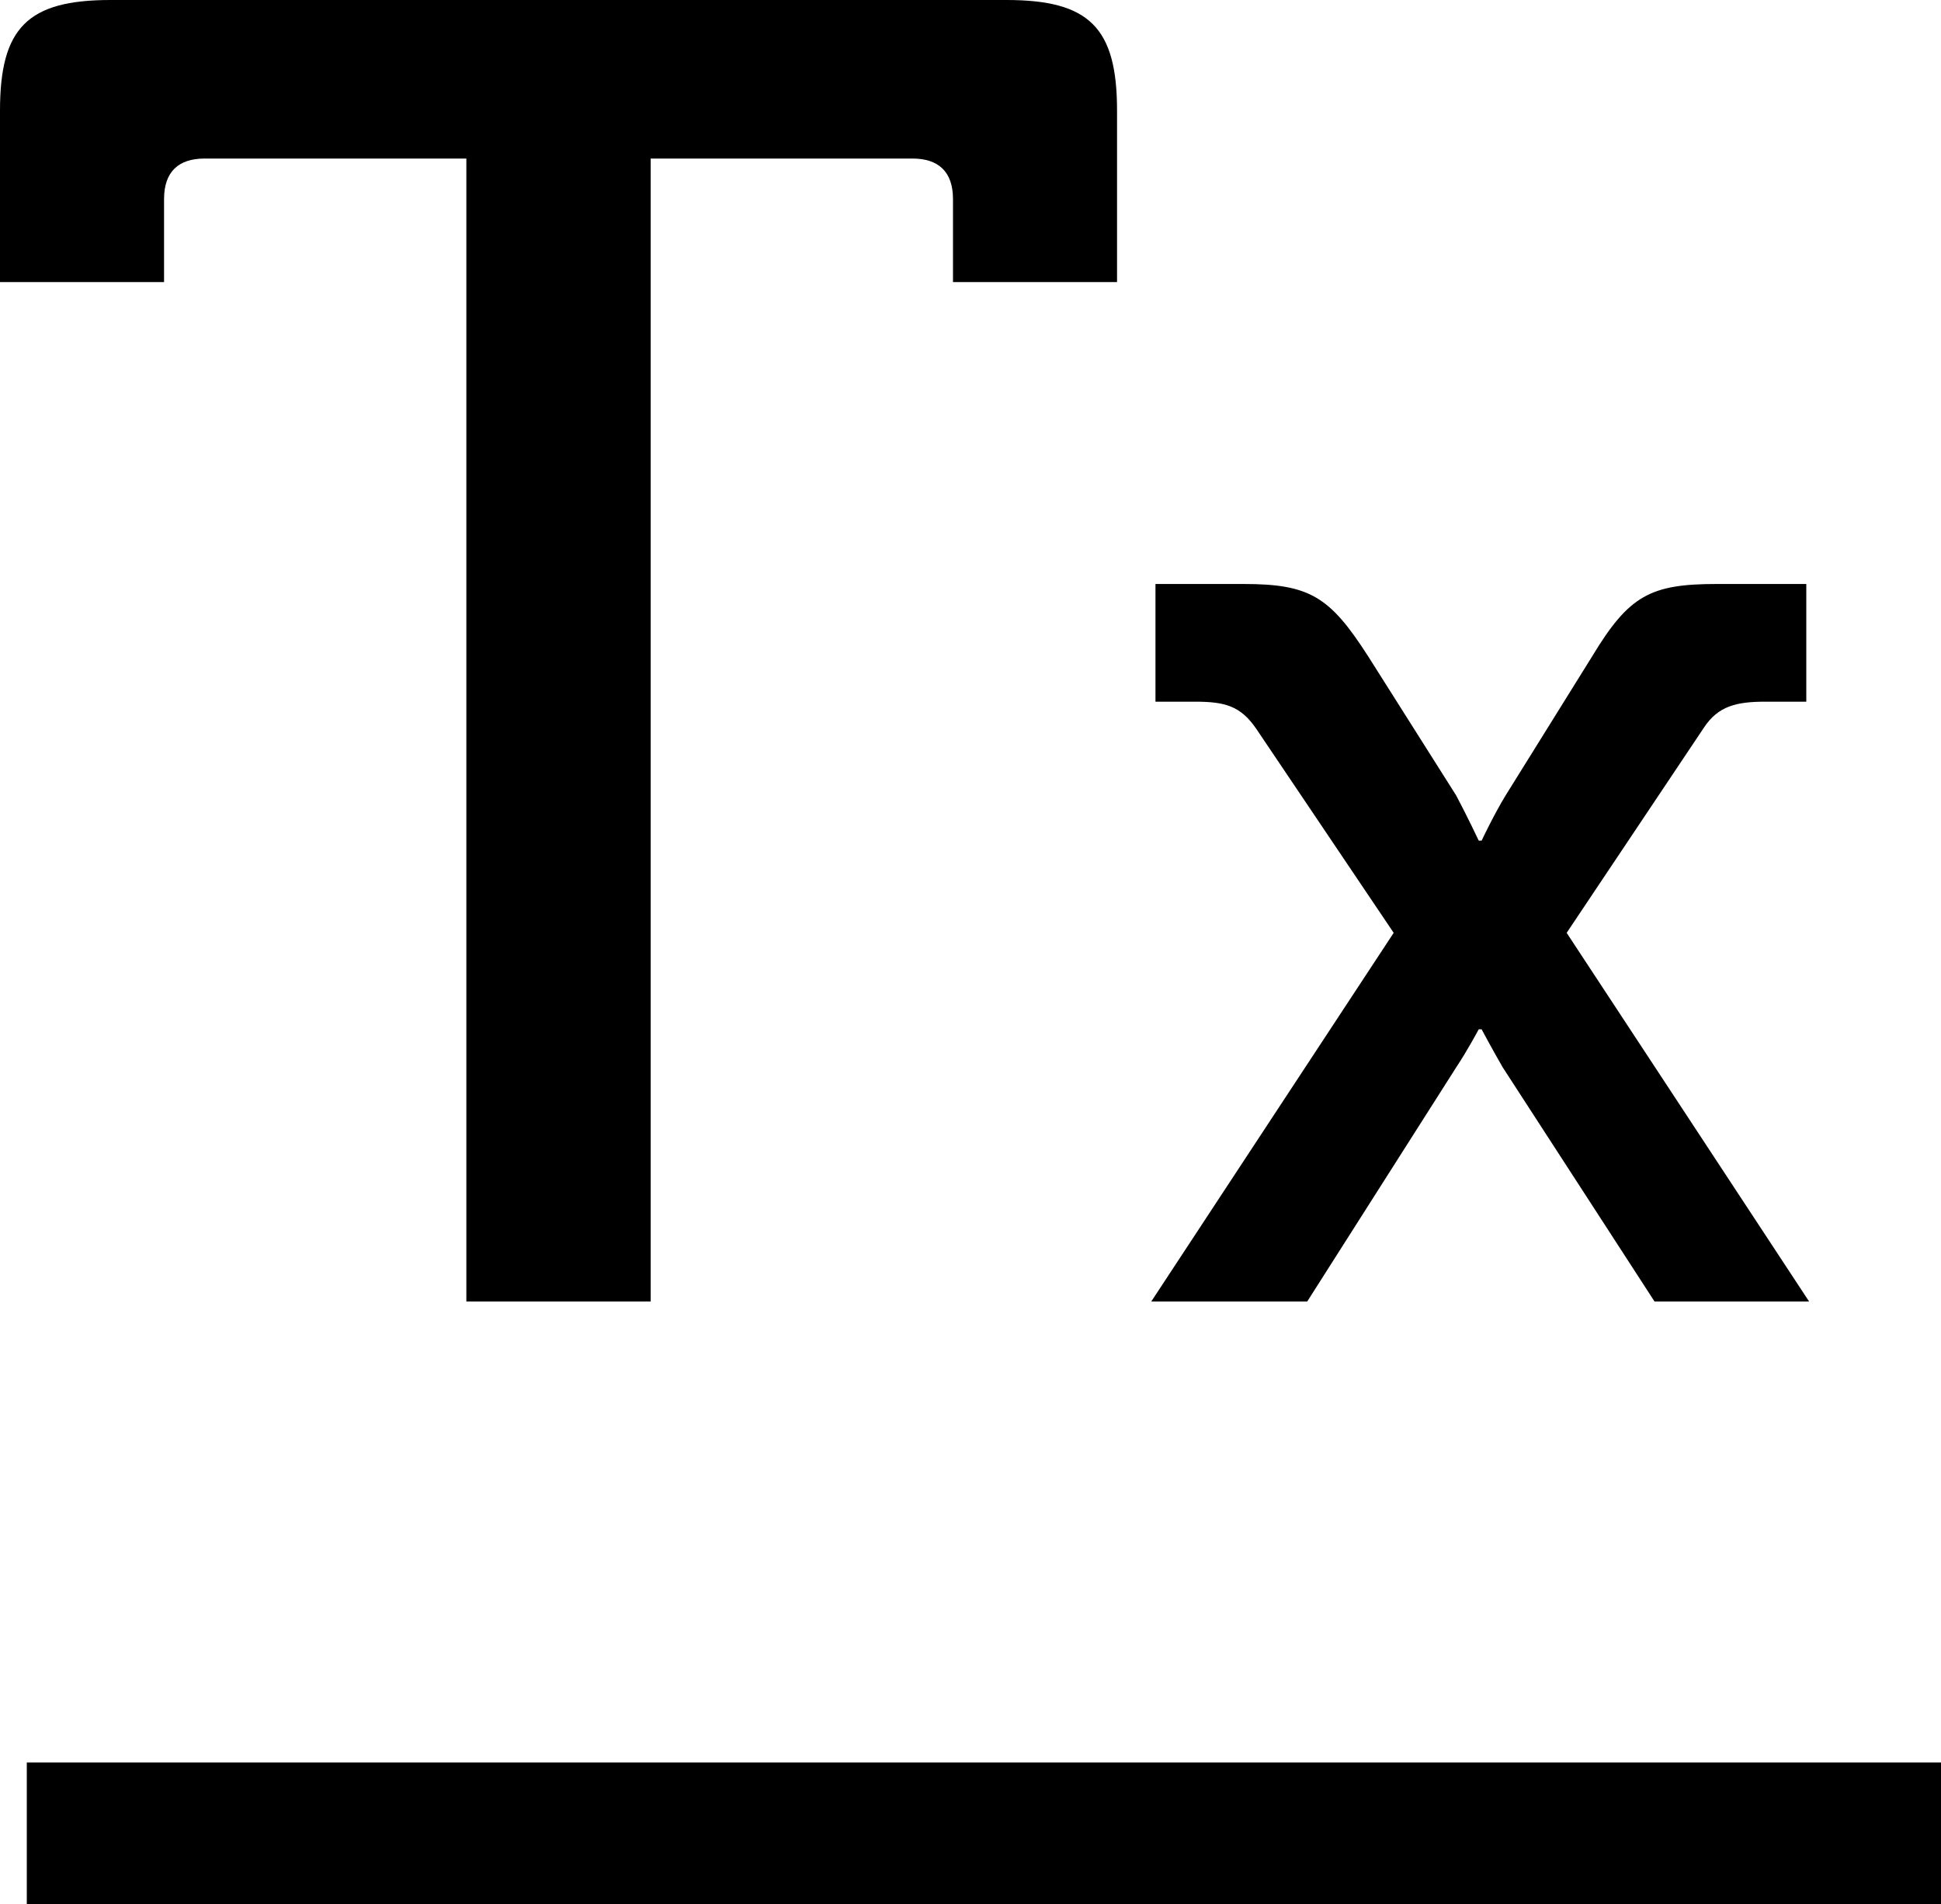
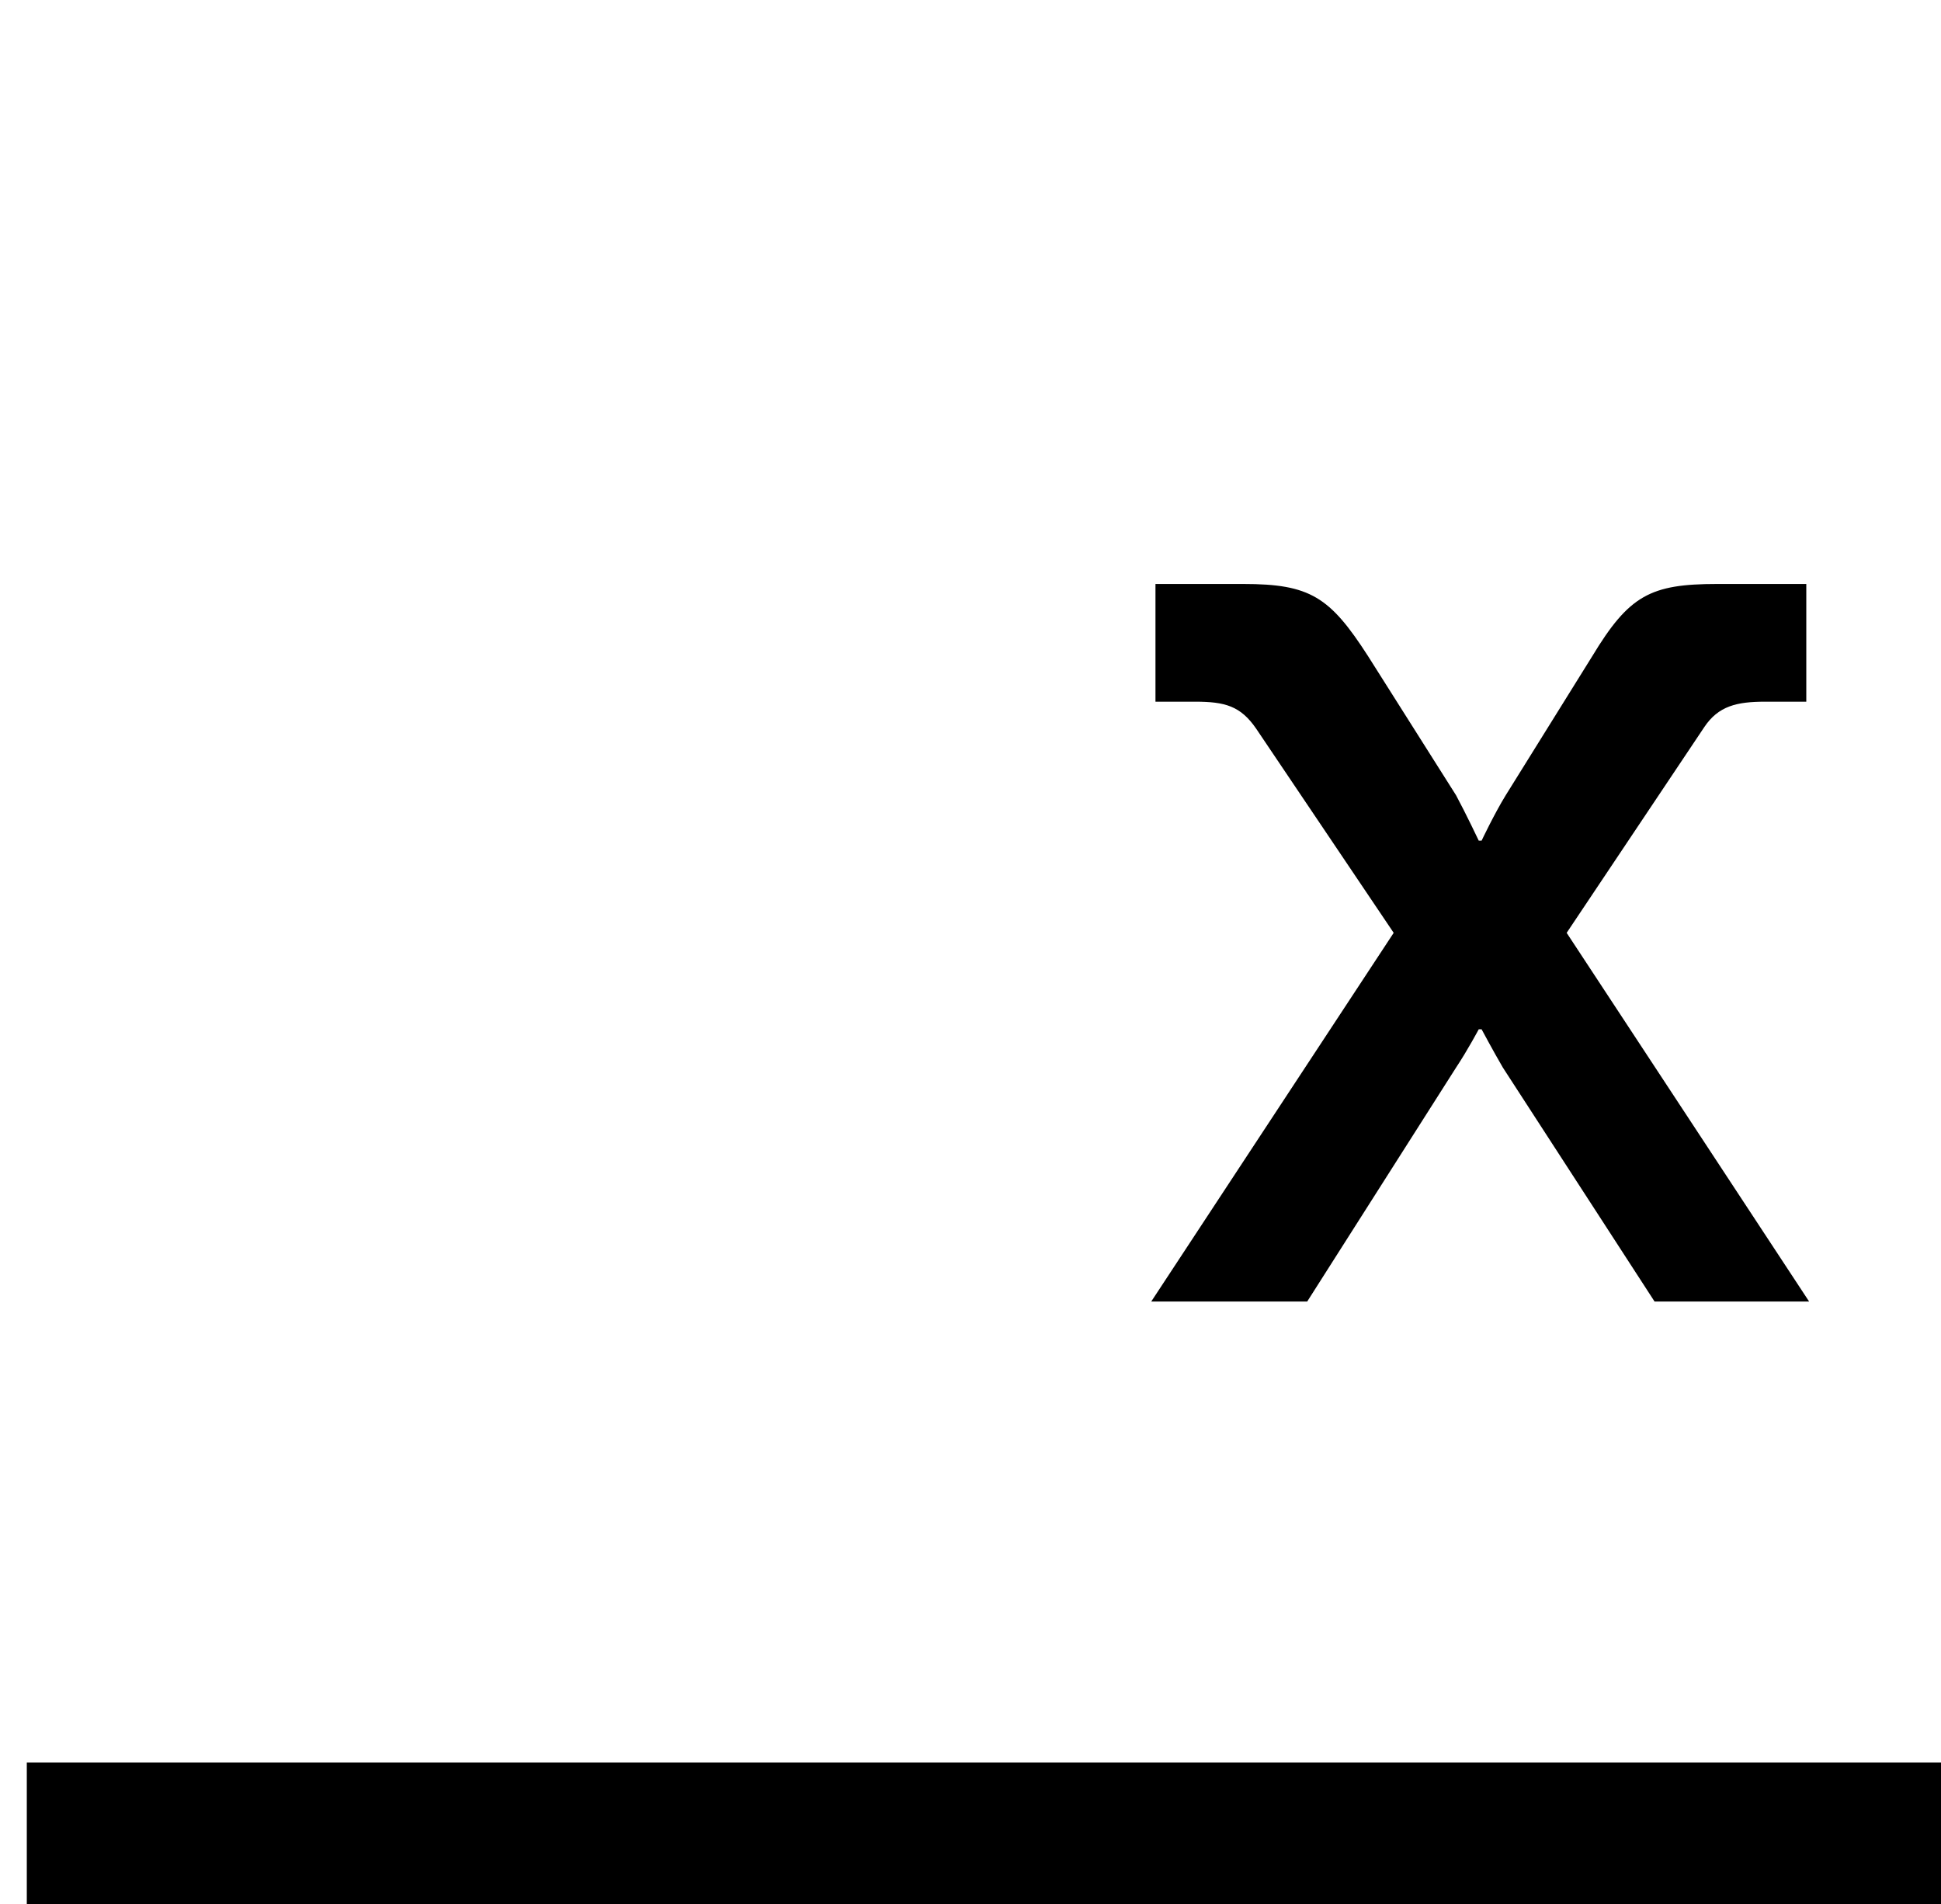
<svg xmlns="http://www.w3.org/2000/svg" width="27.378px" height="26.856px" viewBox="0 0 27.378 26.856" version="1.1">
  <title>Group 16</title>
  <g id="Page-1" stroke="none" stroke-width="1" fill="none" fill-rule="evenodd">
    <g id="accessially" transform="translate(-314.122, -465.644)">
      <g id="Group-16" transform="translate(314.122, 465.644)">
        <line x1="1.378" y1="25.856" x2="26.378" y2="25.856" id="Line-8" stroke="#000000" stroke-width="2" stroke-linecap="square" />
        <g id="T" fill="#000000" fill-rule="nonzero">
-           <path d="M6.578,18.356 L9.178,18.356 L9.178,2.236 L12.87,2.236 C13.234,2.236 13.442,2.418 13.442,2.808 L13.442,3.978 L15.756,3.978 L15.756,1.56 C15.756,0.39 15.366,0 14.196,0 L1.56,0 C0.39,0 0,0.39 0,1.56 L0,3.978 L2.314,3.978 L2.314,2.808 C2.314,2.418 2.522,2.236 2.886,2.236 L6.578,2.236 L6.578,18.356 Z" id="Path" />
-         </g>
+           </g>
        <g id="x" transform="translate(16.238, 8.236)" fill="#000000" fill-rule="nonzero">
          <path d="M0,10.12 L2.2,10.12 L4.3,6.82 C4.46,6.58 4.62,6.28 4.62,6.28 L4.66,6.28 C4.66,6.28 4.82,6.58 4.96,6.82 L7.1,10.12 L9.28,10.12 L5.86,4.92 L7.8,2.02 C8,1.72 8.26,1.66 8.66,1.66 L9.24,1.66 L9.24,0 L7.98,0 C7.04,0 6.74,0.16 6.22,1.02 L5,2.98 C4.84,3.24 4.66,3.62 4.66,3.62 L4.62,3.62 C4.62,3.62 4.44,3.24 4.3,2.98 L3.06,1.02 C2.52,0.18 2.24,0 1.3,0 L0.06,0 L0.06,1.66 L0.62,1.66 C1.04,1.66 1.26,1.72 1.48,2.04 L3.42,4.92 L0,10.12 Z" id="Path" />
        </g>
      </g>
    </g>
  </g>
</svg>